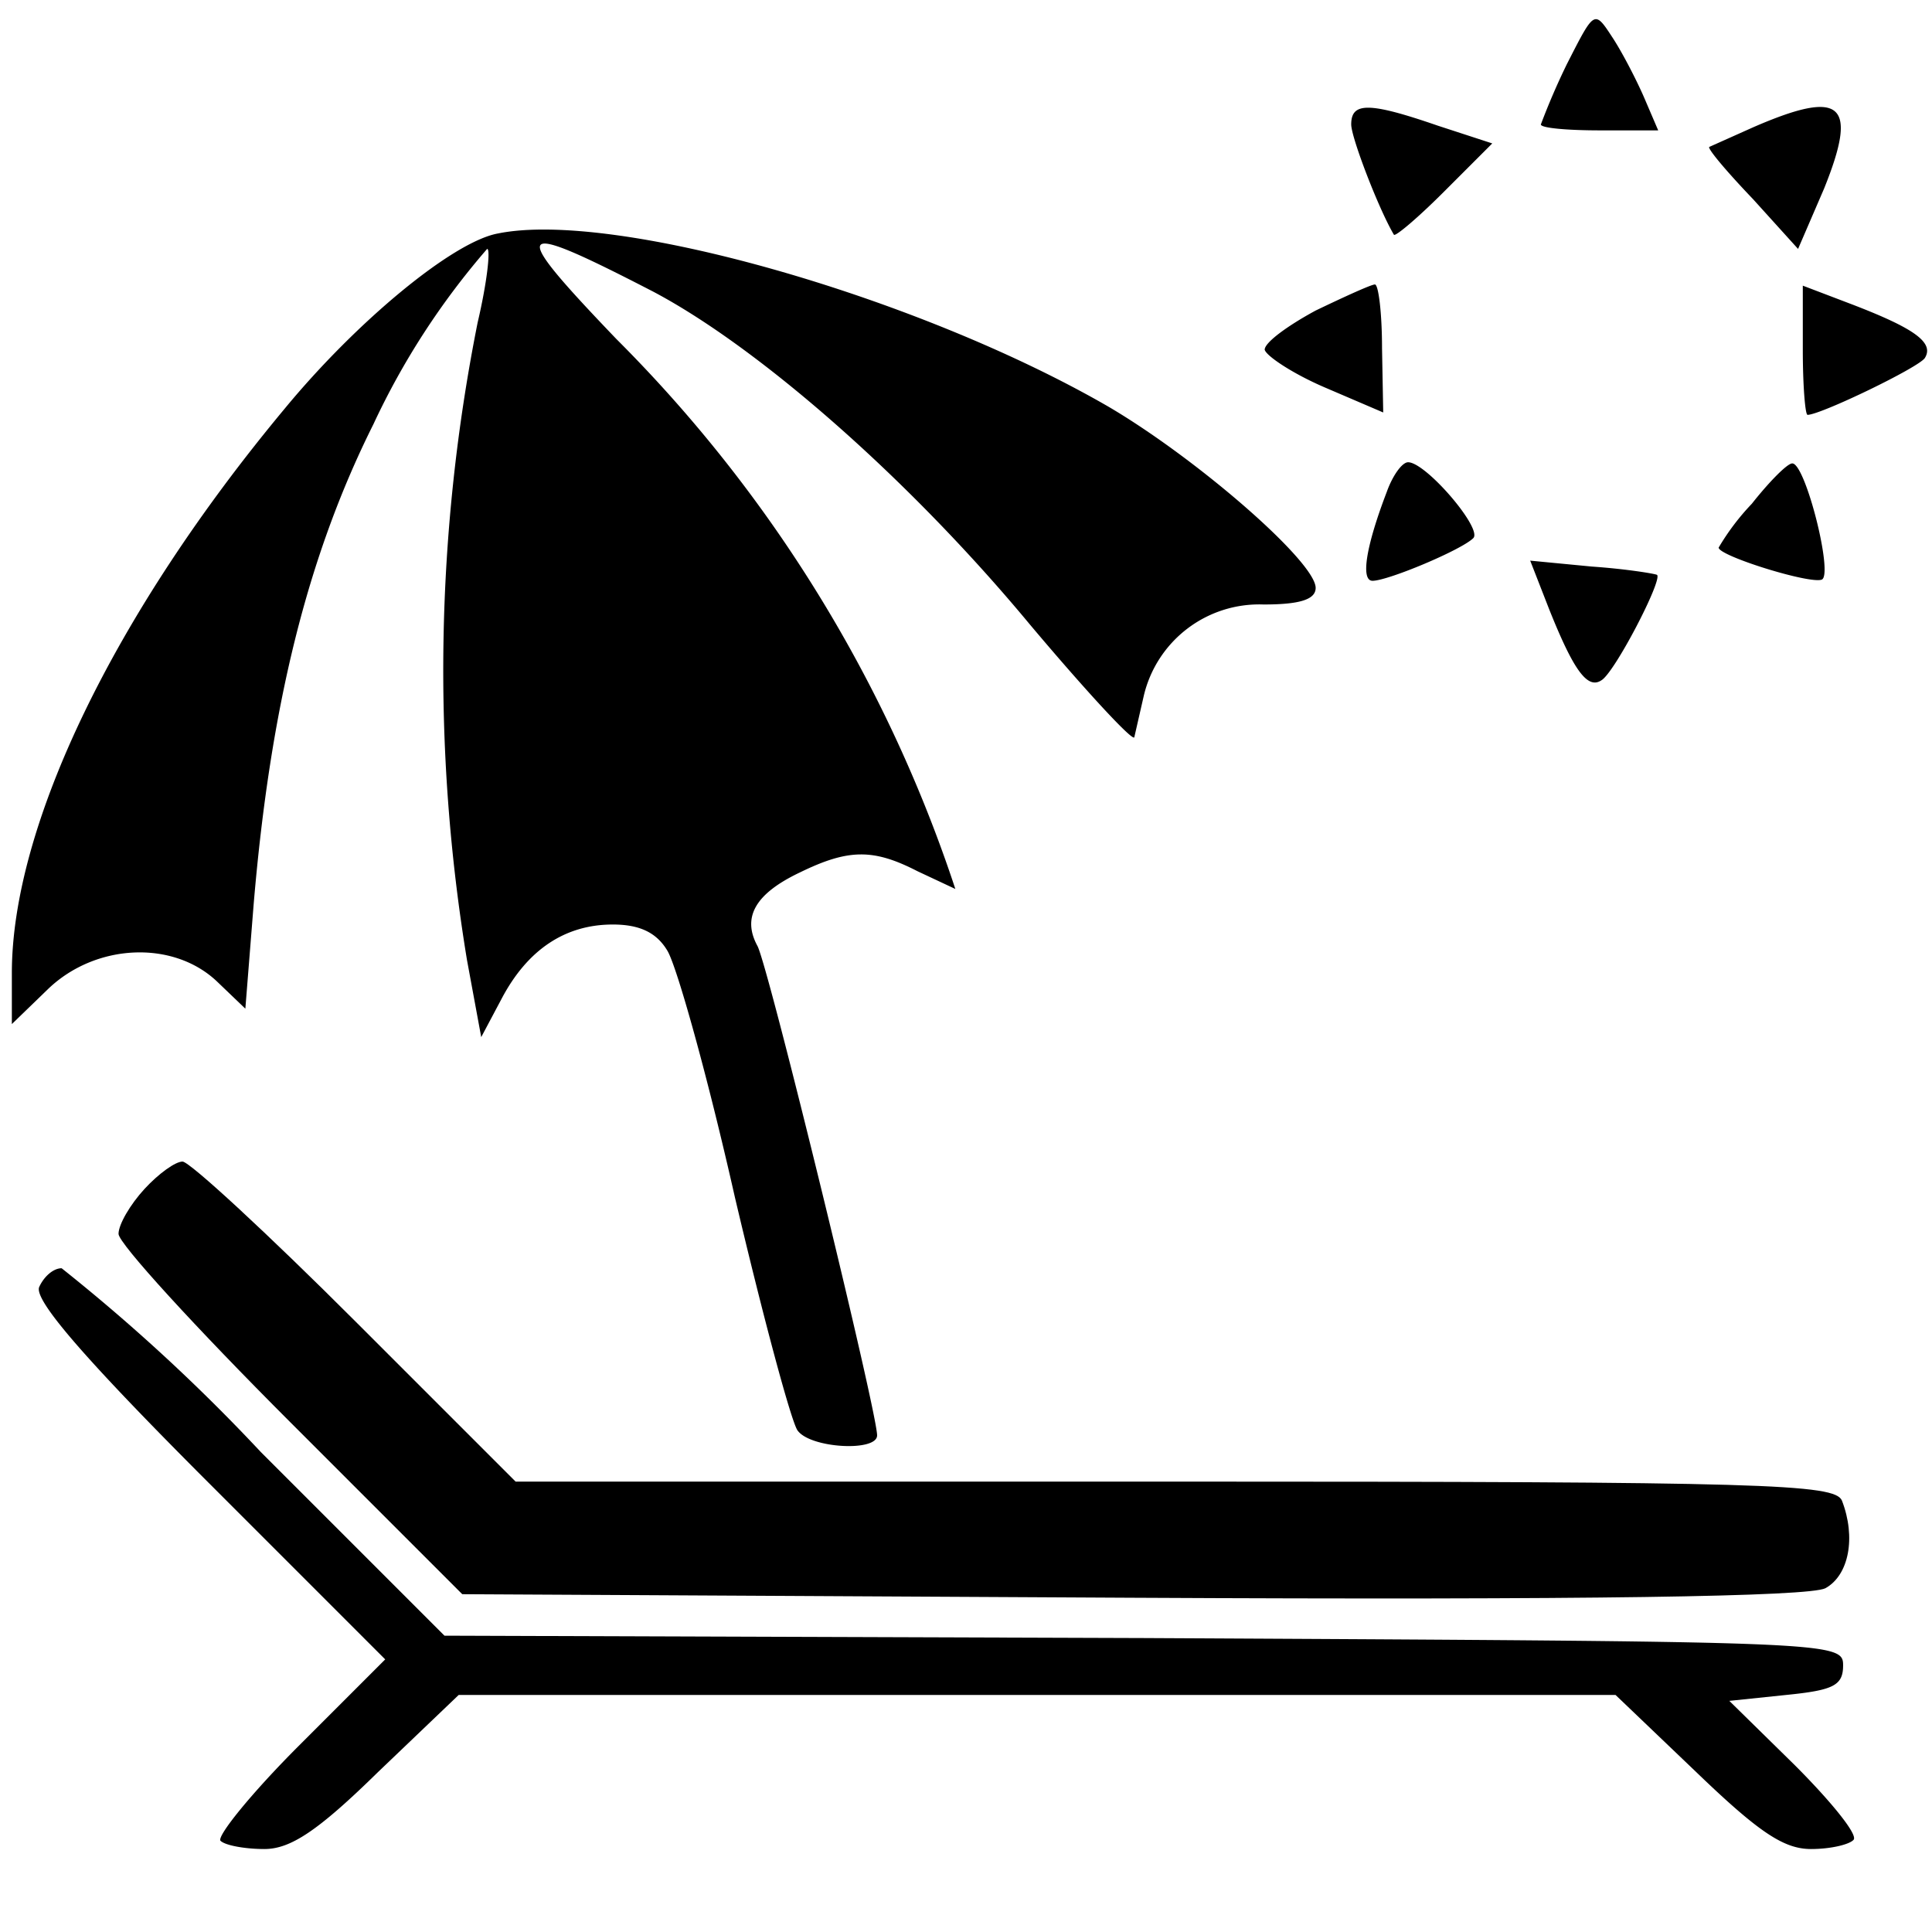
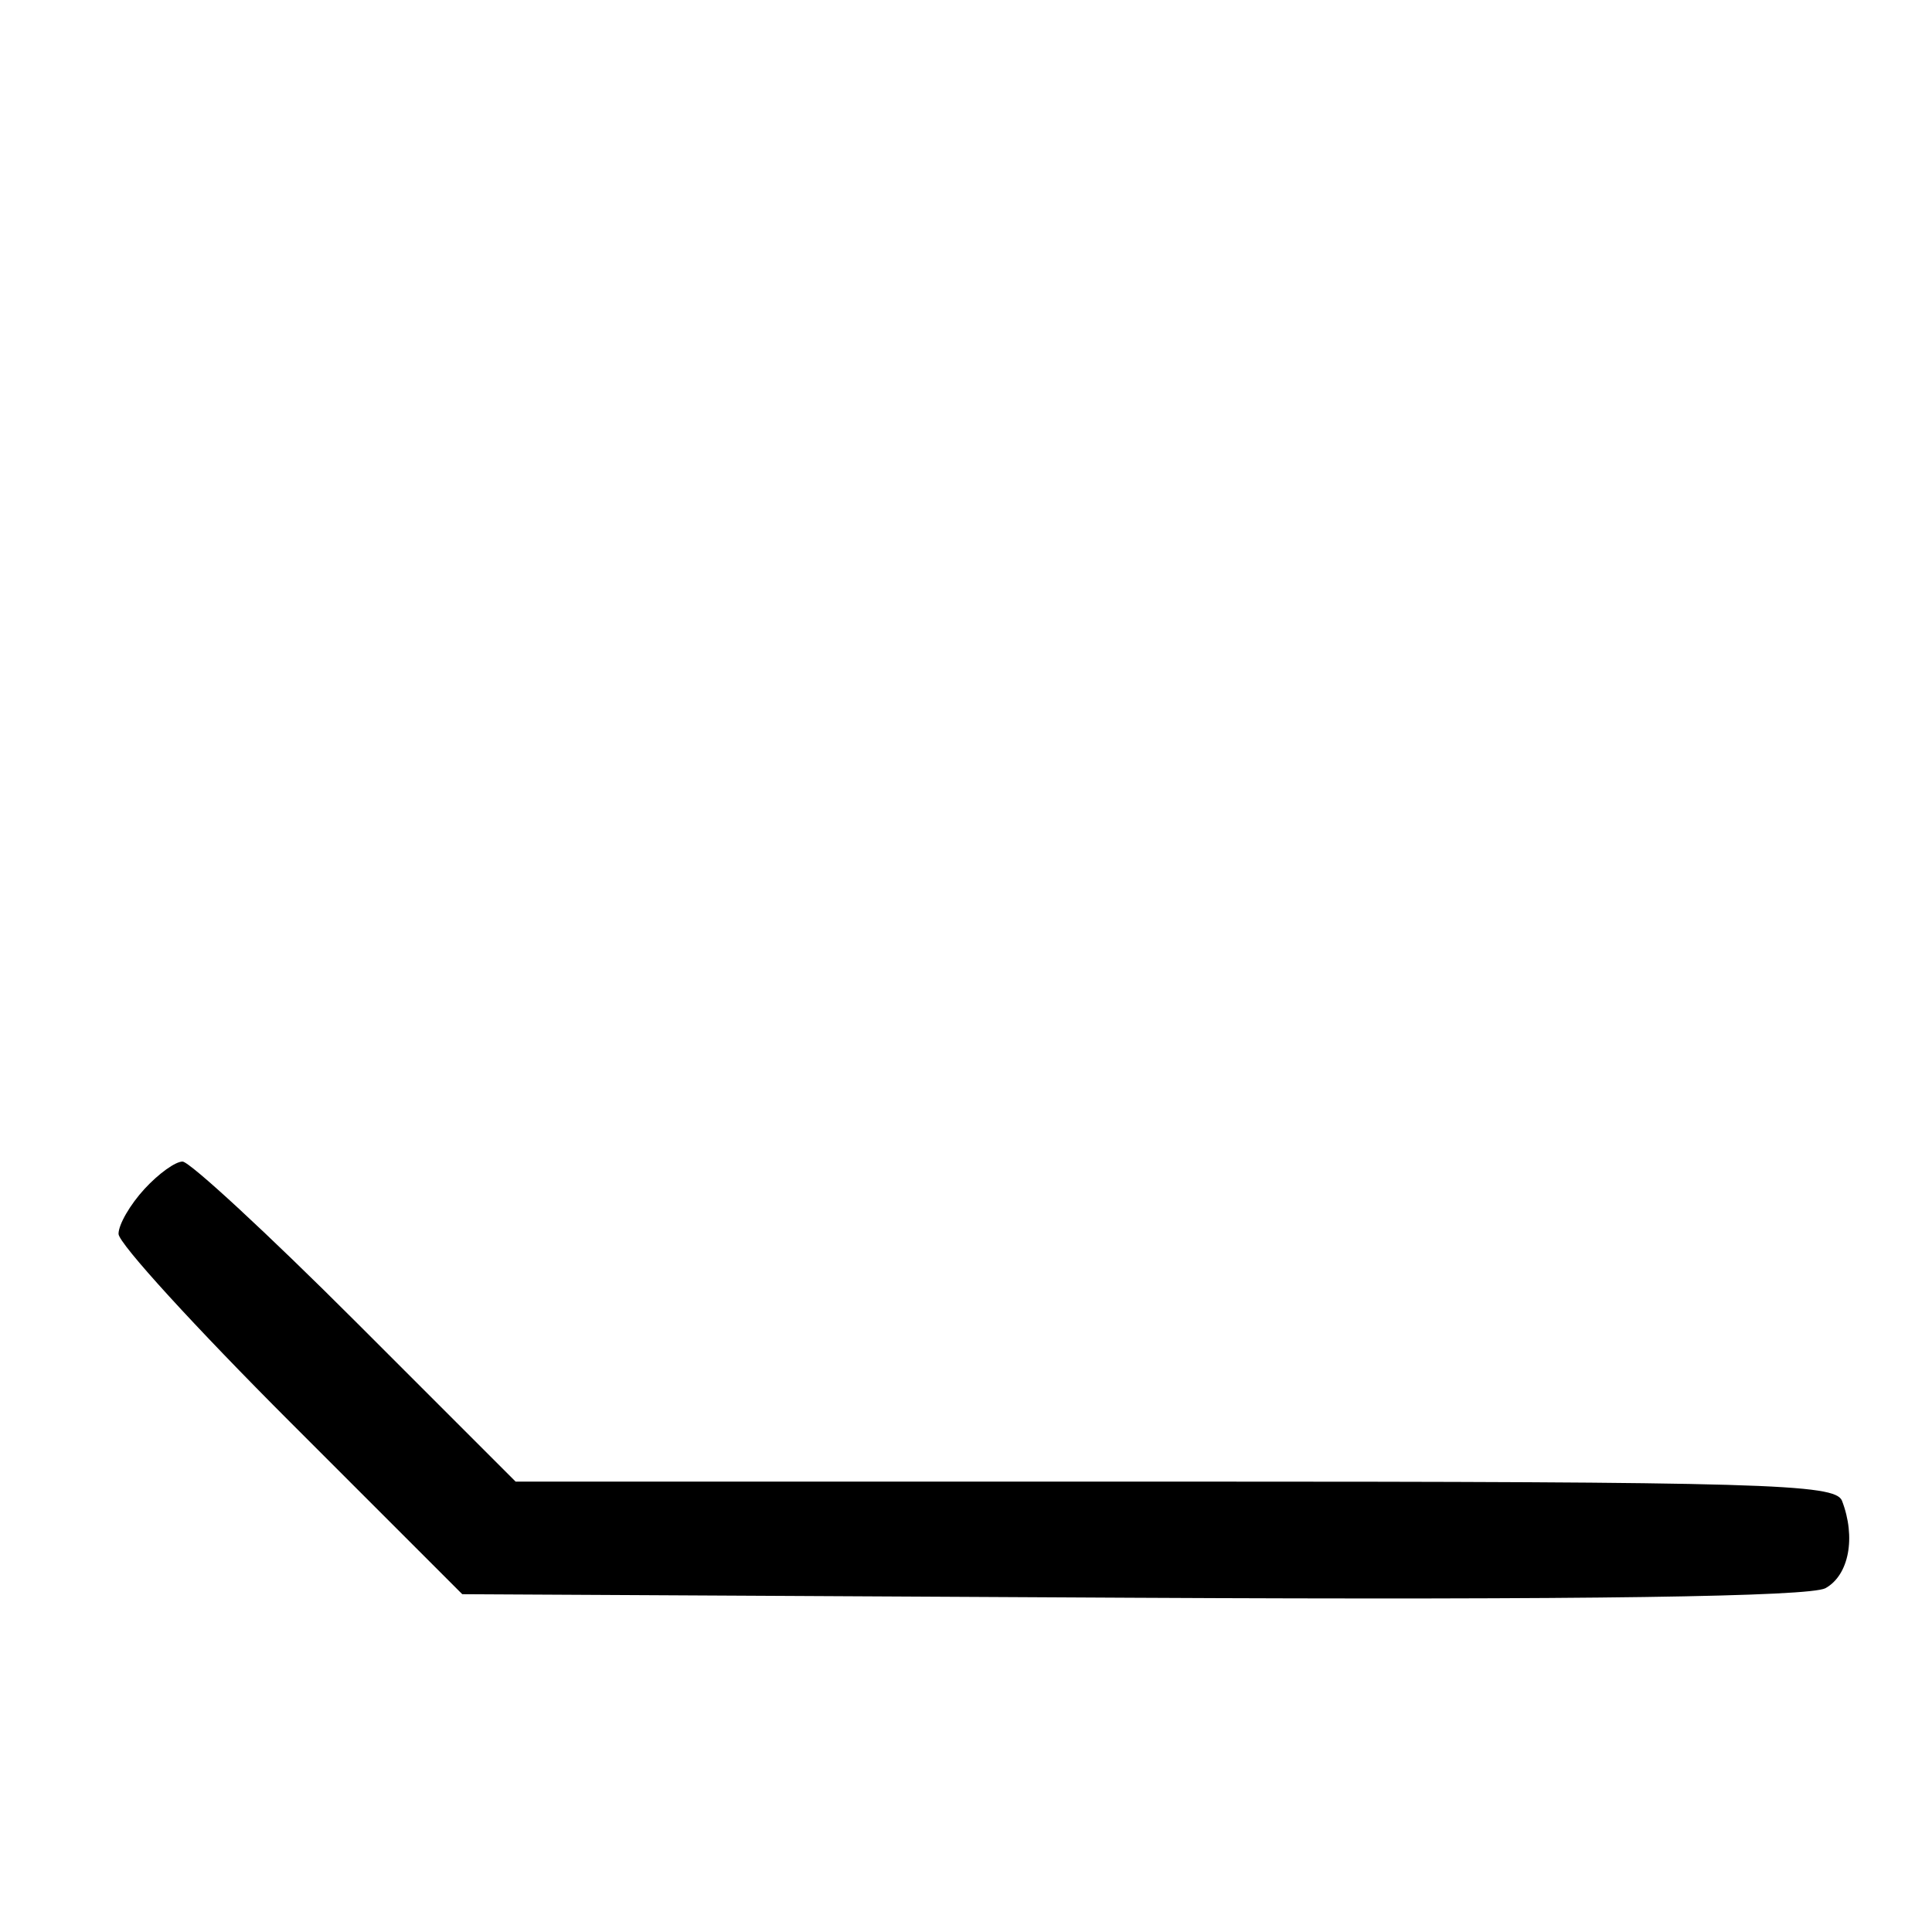
<svg xmlns="http://www.w3.org/2000/svg" width="217.3" height="217.3" version="1.0" viewBox="0 0 163 163">
-   <path d="M132.2 5.4a59.1 59.1 0 0 0-2.2 5.1c0 .3 2.2.5 5 .5h4.9l-1.2-2.8c-.7-1.6-1.9-3.9-2.7-5.1-1.5-2.3-1.5-2.2-3.8 2.3zM114 10.5c0 1.1 2.3 7.1 3.6 9.3.1.2 2-1.4 4.2-3.6l4.1-4.1-4.6-1.5c-5.8-2-7.3-2-7.3-.1zM148 10.7l-3.8 1.7c-.1.2 1.5 2.1 3.7 4.4l3.8 4.2 2.2-5.1c2.9-7.2 1.5-8.4-5.9-5.2zM42 19.7c-3.8.7-11.9 7.4-18 14.8C9.6 51.8 1 69.7 1 82.1v4.3l3.1-3c4-3.8 10.5-4.1 14.2-.6l2.4 2.3.7-8.8c1.4-16.6 4.5-29.3 10.1-40.5A63.5 63.5 0 0 1 41.1 21c.3 0 0 2.8-.8 6.2a150 150 0 0 0-.9 53.8l1.2 6.5 1.7-3.2c2.2-4.2 5.4-6.3 9.4-6.3 2.3 0 3.7.7 4.6 2.2.8 1.3 3.4 10.6 5.7 20.8 2.4 10.2 4.8 19.1 5.3 19.7 1.1 1.5 6.7 1.8 6.7.4 0-2-9.2-39.7-10.1-41.3-1.3-2.4-.2-4.4 3.6-6.2 4.1-2 6.2-2 9.9-.1l3.2 1.5A117.7 117.7 0 0 0 52 28.6c-9.2-9.6-8.9-10.2 3.1-4 8.9 4.7 21.6 15.8 31.8 28.1 4.8 5.7 8.7 9.9 8.8 9.5l.8-3.5a10 10 0 0 1 10.1-7.7c3 0 4.4-.4 4.4-1.4 0-2.2-10-10.9-17.5-15.3C77.4 25 51.8 17.7 42 19.7zM111 26.2c-2.4 1.3-4.3 2.7-4.3 3.3.1.5 2.3 2 5.1 3.2l4.9 2.1-.1-5.4c0-3-.3-5.4-.6-5.4s-2.5 1-5 2.2zM152.1 29.5c0 3 .2 5.5.4 5.5 1.1 0 9.4-4 9.9-4.8.8-1.3-.9-2.5-6.1-4.5l-4.2-1.6v5.4zM117 41.5c-1.8 4.7-2.2 7.5-1.2 7.5 1.3 0 7.5-2.6 8.5-3.6.8-.8-4-6.4-5.5-6.4-.5 0-1.3 1.1-1.8 2.5zM147.8 42.5a20.2 20.2 0 0 0-2.8 3.7c0 .7 7.7 3.1 8.7 2.7 1-.4-1.4-9.9-2.5-9.8-.4 0-1.9 1.5-3.4 3.4zM130.7 51.4c2 5 3.2 6.8 4.4 6 1.1-.6 5.2-8.5 4.7-8.9-.2-.1-2.6-.5-5.5-.7l-5.2-.5 1.6 4.1z" />
  <path d="M12.2 100.3c-1.2 1.3-2.2 3-2.2 3.8 0 .8 6.5 7.9 14.5 15.9L39 134.5l56.5.3c38.7.2 57.1-.1 58.5-.8 2-1.1 2.6-4.3 1.4-7.4-.6-1.4-6.4-1.6-56.3-1.6H43.5L30 111.5C22.6 104.1 16 98 15.4 98c-.6 0-2 1-3.2 2.3z" />
-   <path d="M3.3 108.6c-.4 1.1 3.7 5.9 14.3 16.5L32.5 140l-7.3 7.3c-4 4-6.9 7.6-6.6 8 .4.4 2.1.7 3.7.7 2.2 0 4.5-1.5 9.6-6.5l6.8-6.5h97.6l6.8 6.5c5.3 5.1 7.4 6.5 9.7 6.5 1.7 0 3.3-.4 3.6-.8.3-.5-2-3.3-5-6.3l-5.5-5.4 4.8-.5c4-.4 4.8-.8 4.8-2.5 0-2-.8-2-59-2.3l-59-.2L22 122.5A156.2 156.2 0 0 0 5.2 107c-.7 0-1.5.7-1.9 1.6z" />
</svg>